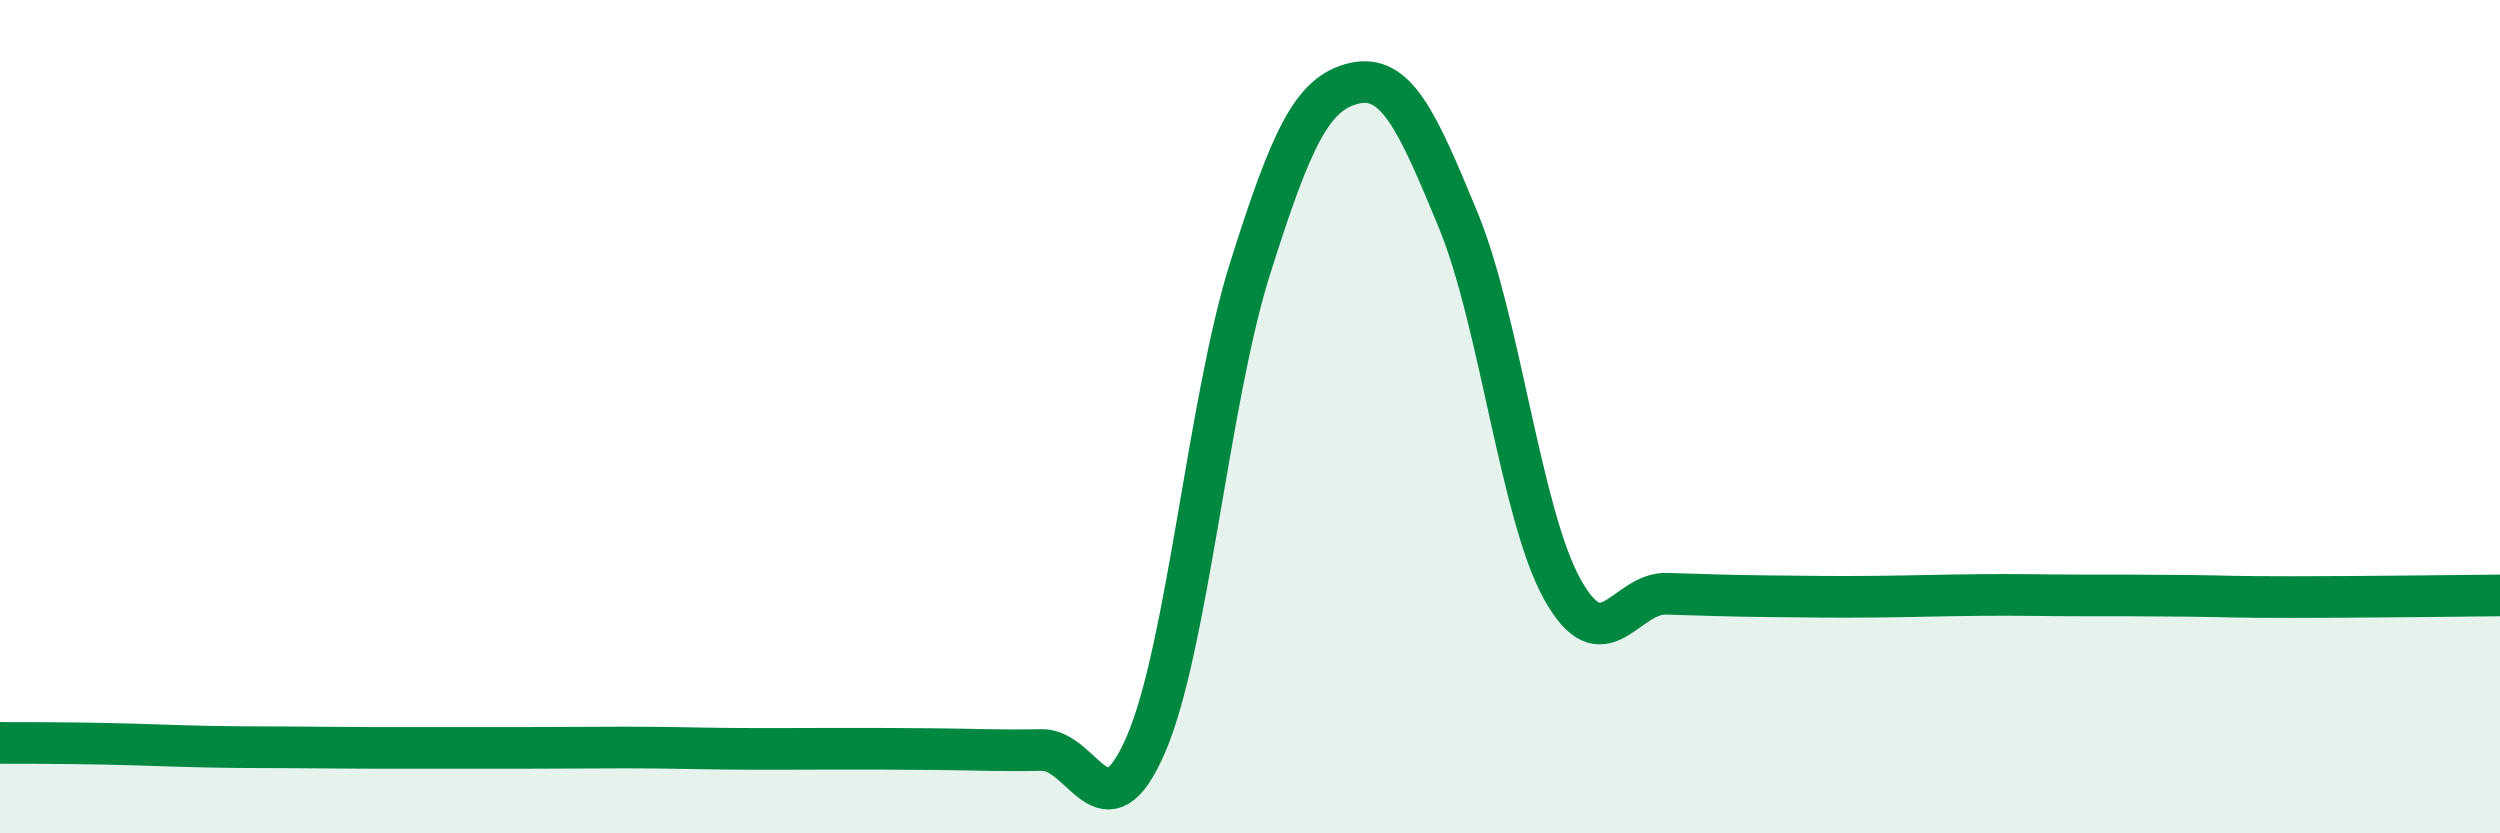
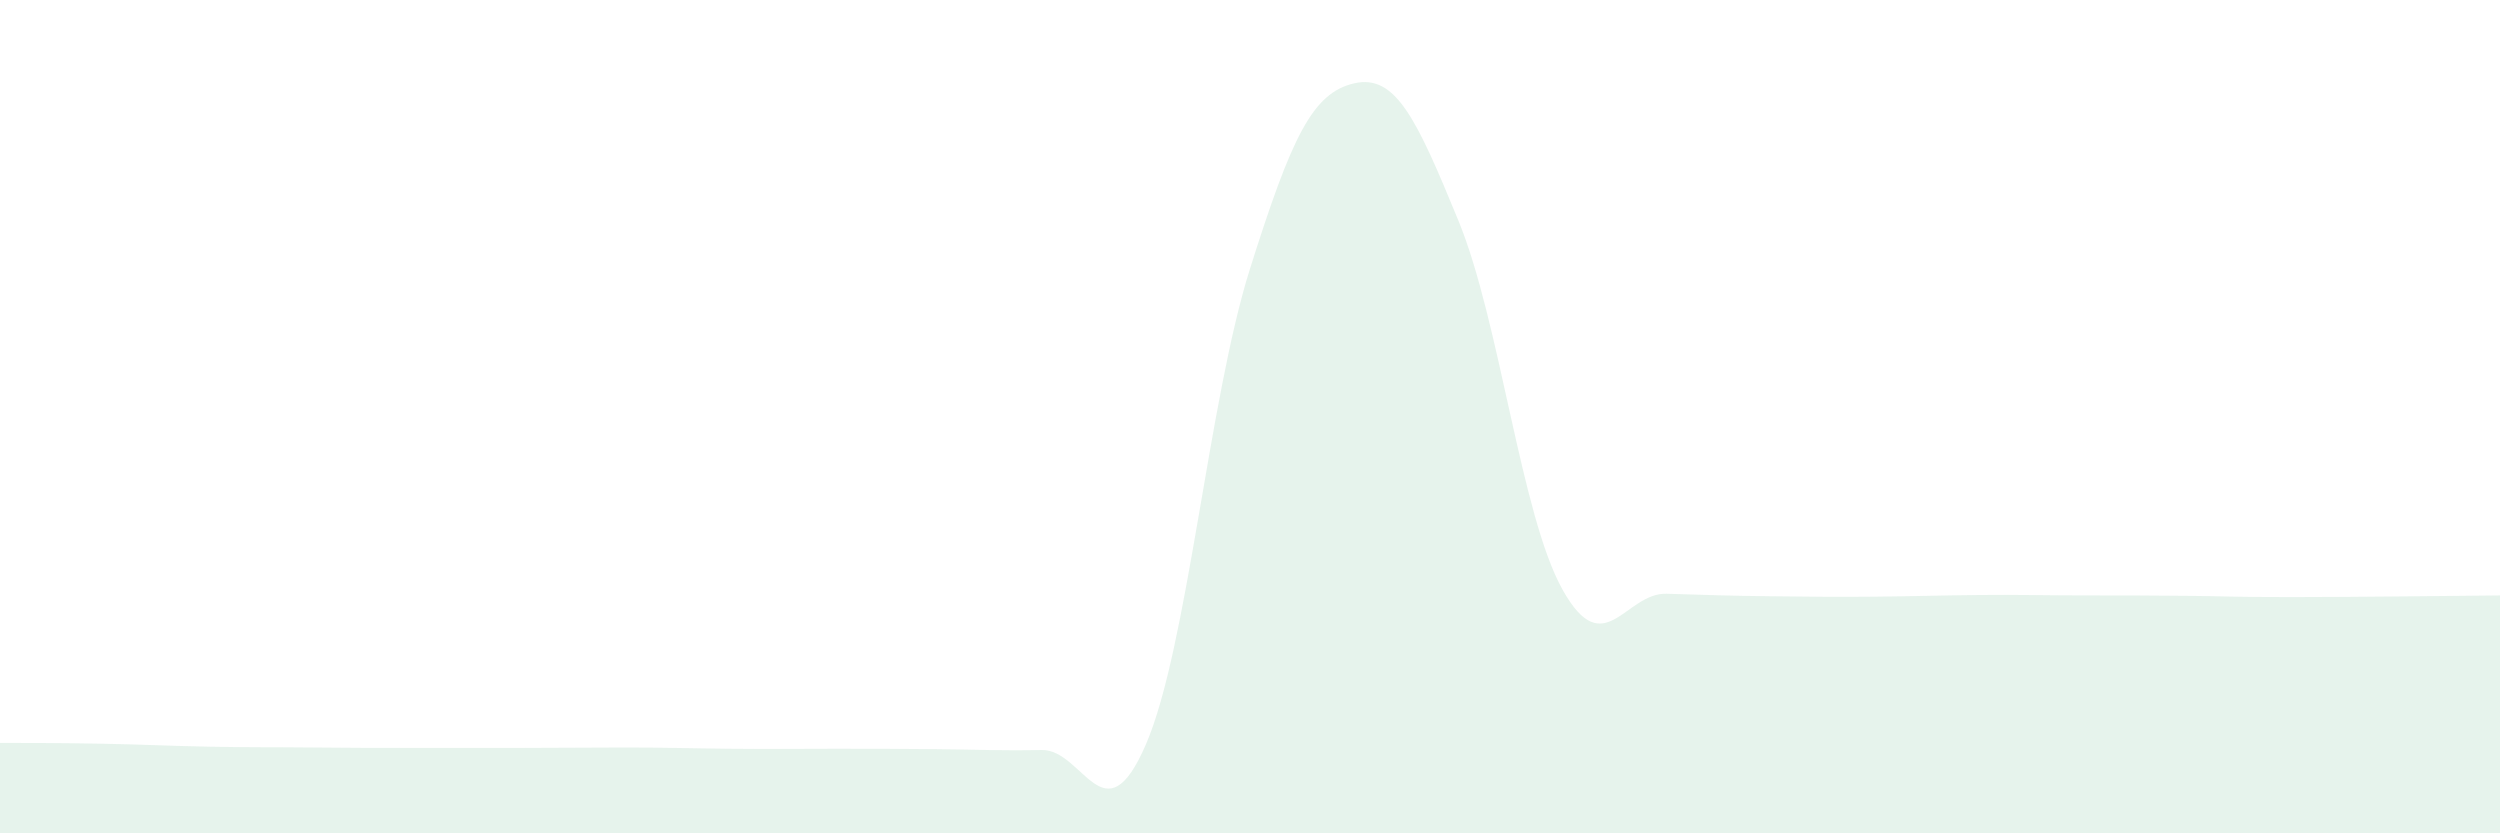
<svg xmlns="http://www.w3.org/2000/svg" width="60" height="20" viewBox="0 0 60 20">
  <path d="M 0,17.83 C 0.5,17.83 1.5,17.83 2.5,17.85 C 3.5,17.87 4,17.9 5,17.92 C 6,17.94 6.5,17.93 7.5,17.94 C 8.5,17.95 9,17.95 10,17.95 C 11,17.95 11.5,17.95 12.5,17.95 C 13.5,17.95 14,17.94 15,17.94 C 16,17.94 16.5,17.96 17.5,17.97 C 18.5,17.98 19,17.97 20,17.97 C 21,17.97 21.5,17.97 22.5,17.98 C 23.5,17.99 24,18.02 25,18 C 26,17.98 26.5,20.18 27.5,17.87 C 28.5,15.56 29,9.62 30,6.45 C 31,3.28 31.5,2.23 32.5,2 C 33.5,1.77 34,2.86 35,5.29 C 36,7.72 36.5,12.36 37.5,14.15 C 38.5,15.94 39,14.22 40,14.25 C 41,14.28 41.5,14.3 42.5,14.31 C 43.5,14.32 44,14.33 45,14.32 C 46,14.31 46.5,14.29 47.5,14.28 C 48.5,14.27 49,14.29 50,14.29 C 51,14.29 51.5,14.29 52.5,14.3 C 53.5,14.31 53.5,14.33 55,14.33 C 56.5,14.33 59,14.3 60,14.29L60 20L0 20Z" fill="#008740" opacity="0.1" stroke-linecap="round" stroke-linejoin="round" />
-   <path d="M 0,17.83 C 0.5,17.83 1.5,17.83 2.5,17.85 C 3.5,17.87 4,17.9 5,17.92 C 6,17.94 6.5,17.93 7.5,17.94 C 8.5,17.95 9,17.95 10,17.95 C 11,17.95 11.5,17.95 12.5,17.95 C 13.5,17.95 14,17.94 15,17.94 C 16,17.94 16.5,17.96 17.5,17.97 C 18.5,17.98 19,17.97 20,17.97 C 21,17.97 21.5,17.97 22.5,17.98 C 23.5,17.99 24,18.02 25,18 C 26,17.98 26.5,20.18 27.5,17.87 C 28.5,15.56 29,9.62 30,6.45 C 31,3.28 31.5,2.23 32.5,2 C 33.5,1.77 34,2.86 35,5.29 C 36,7.72 36.5,12.36 37.5,14.15 C 38.5,15.94 39,14.22 40,14.25 C 41,14.28 41.5,14.3 42.5,14.31 C 43.5,14.32 44,14.33 45,14.32 C 46,14.31 46.5,14.29 47.5,14.28 C 48.5,14.27 49,14.29 50,14.29 C 51,14.29 51.5,14.29 52.5,14.3 C 53.5,14.31 53.5,14.33 55,14.33 C 56.5,14.33 59,14.3 60,14.29" stroke="#008740" stroke-width="1" fill="none" stroke-linecap="round" stroke-linejoin="round" />
</svg>